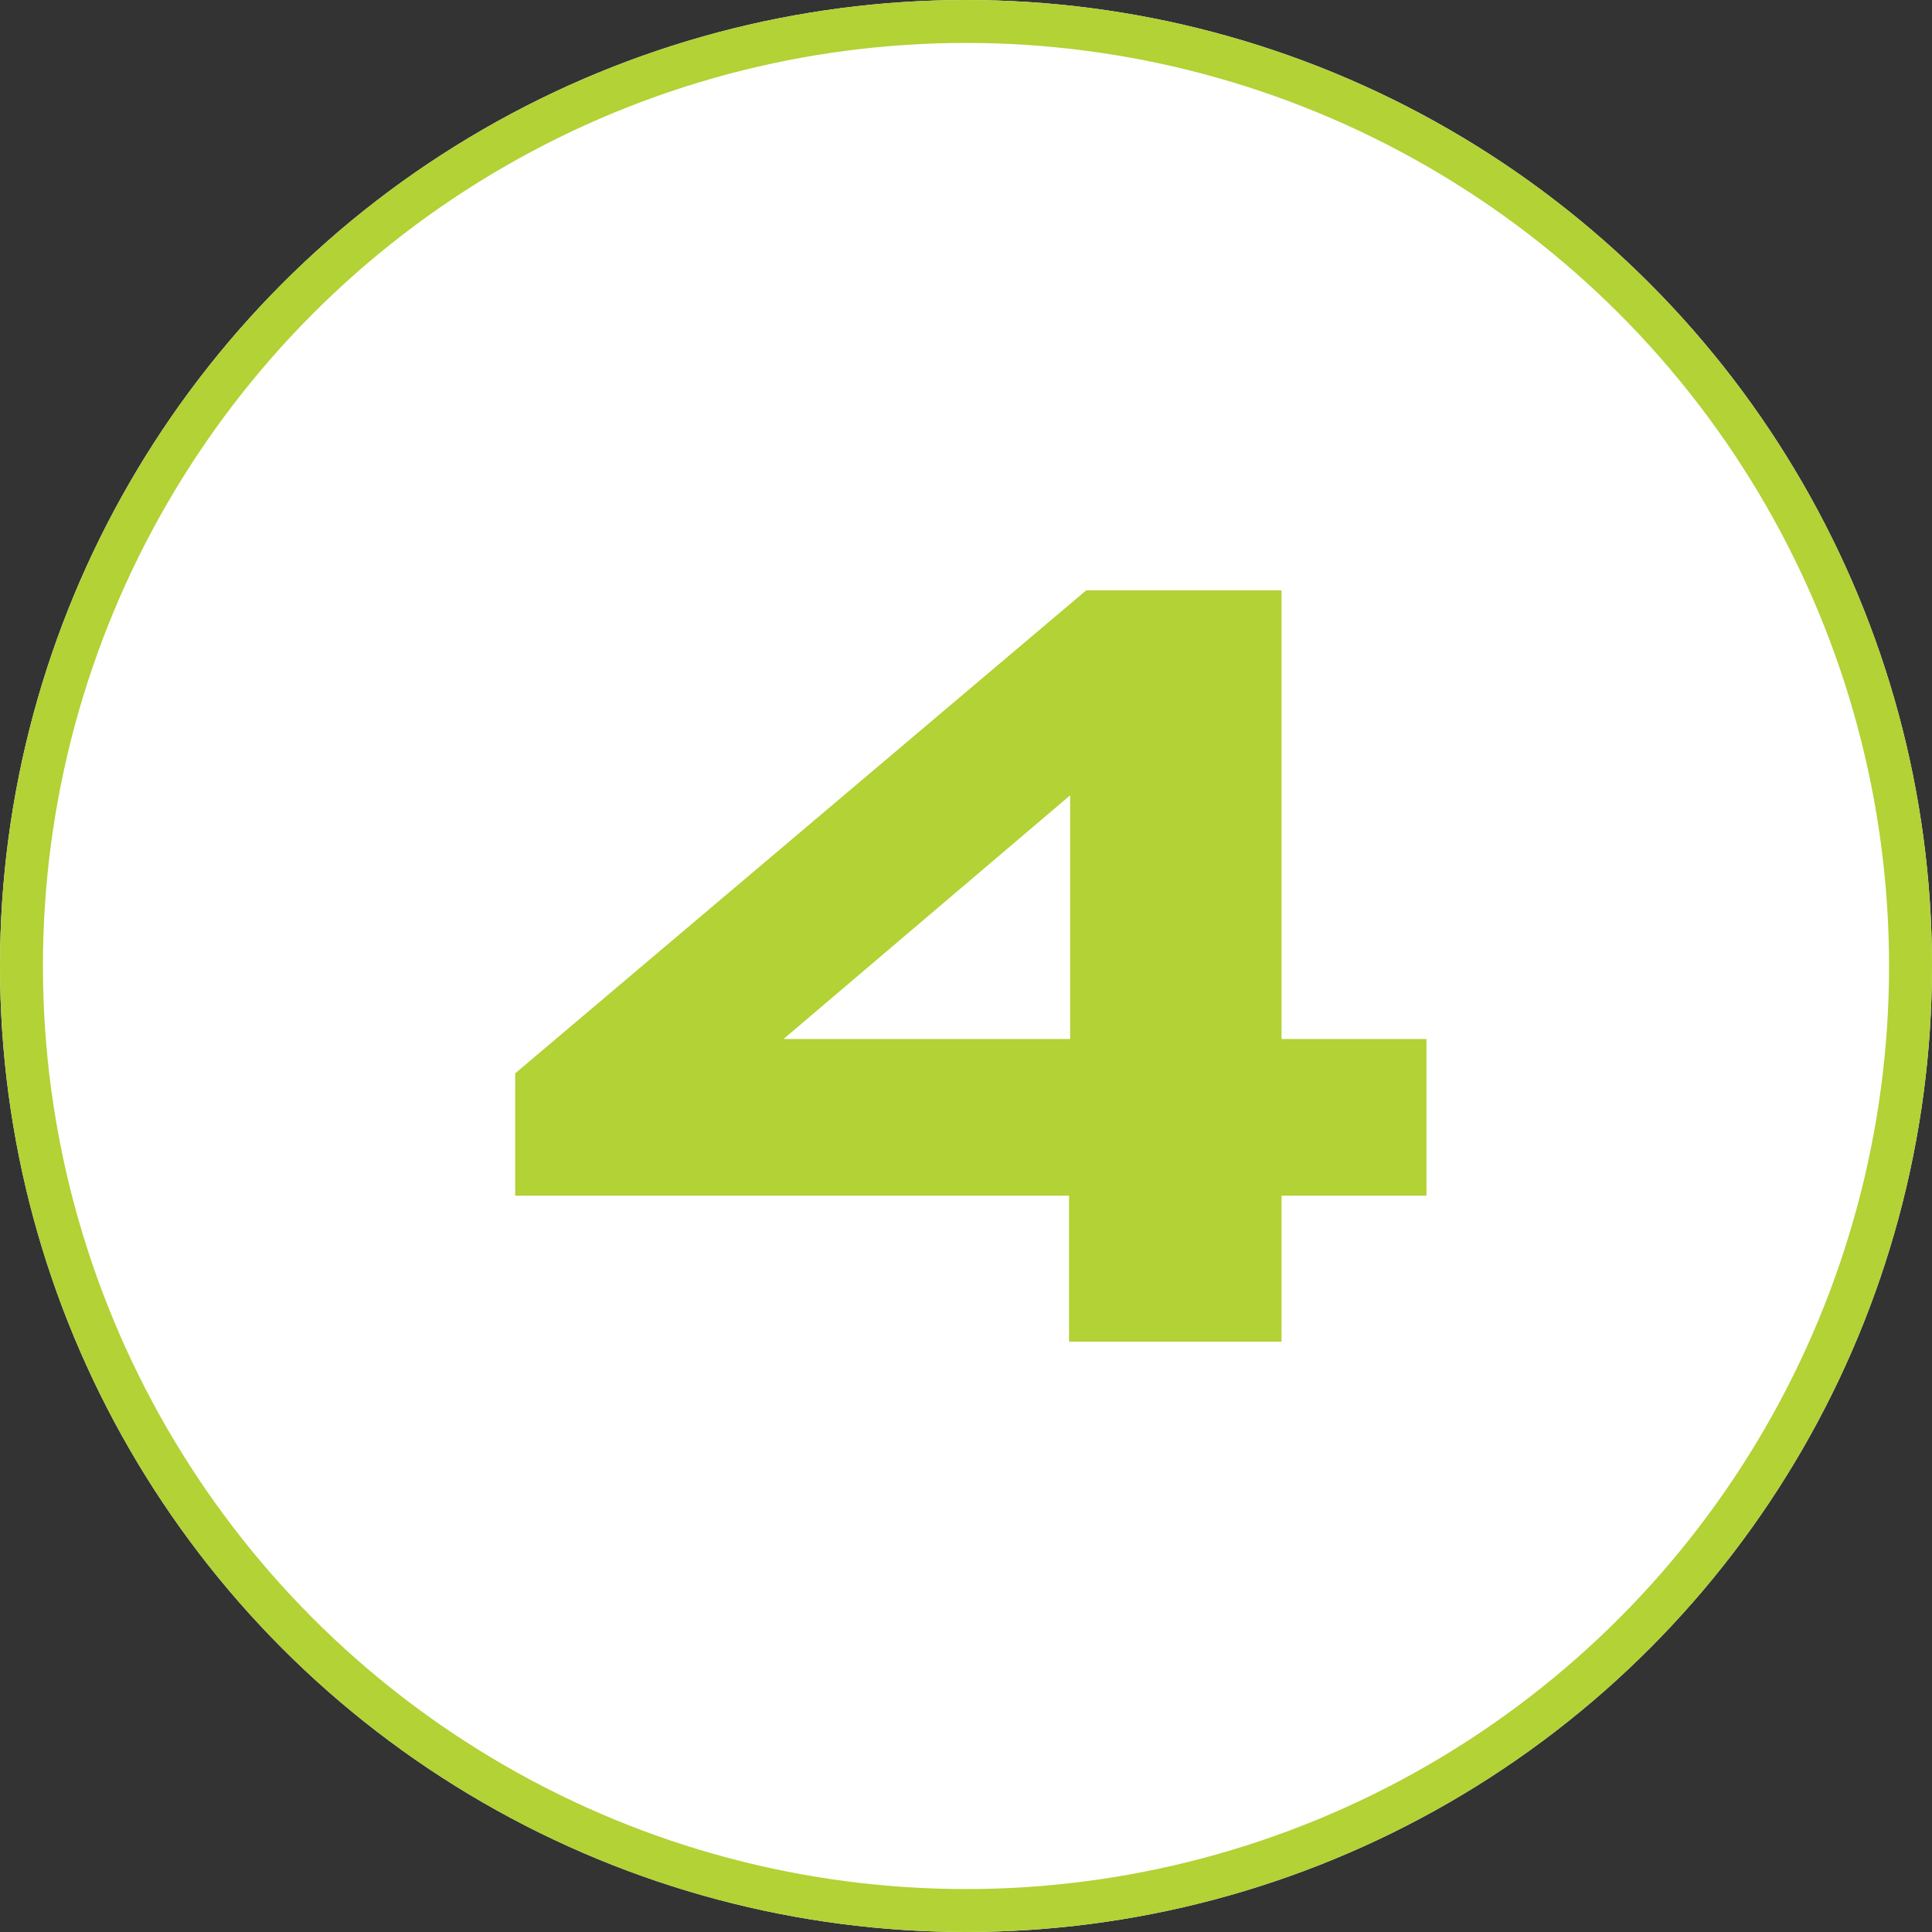
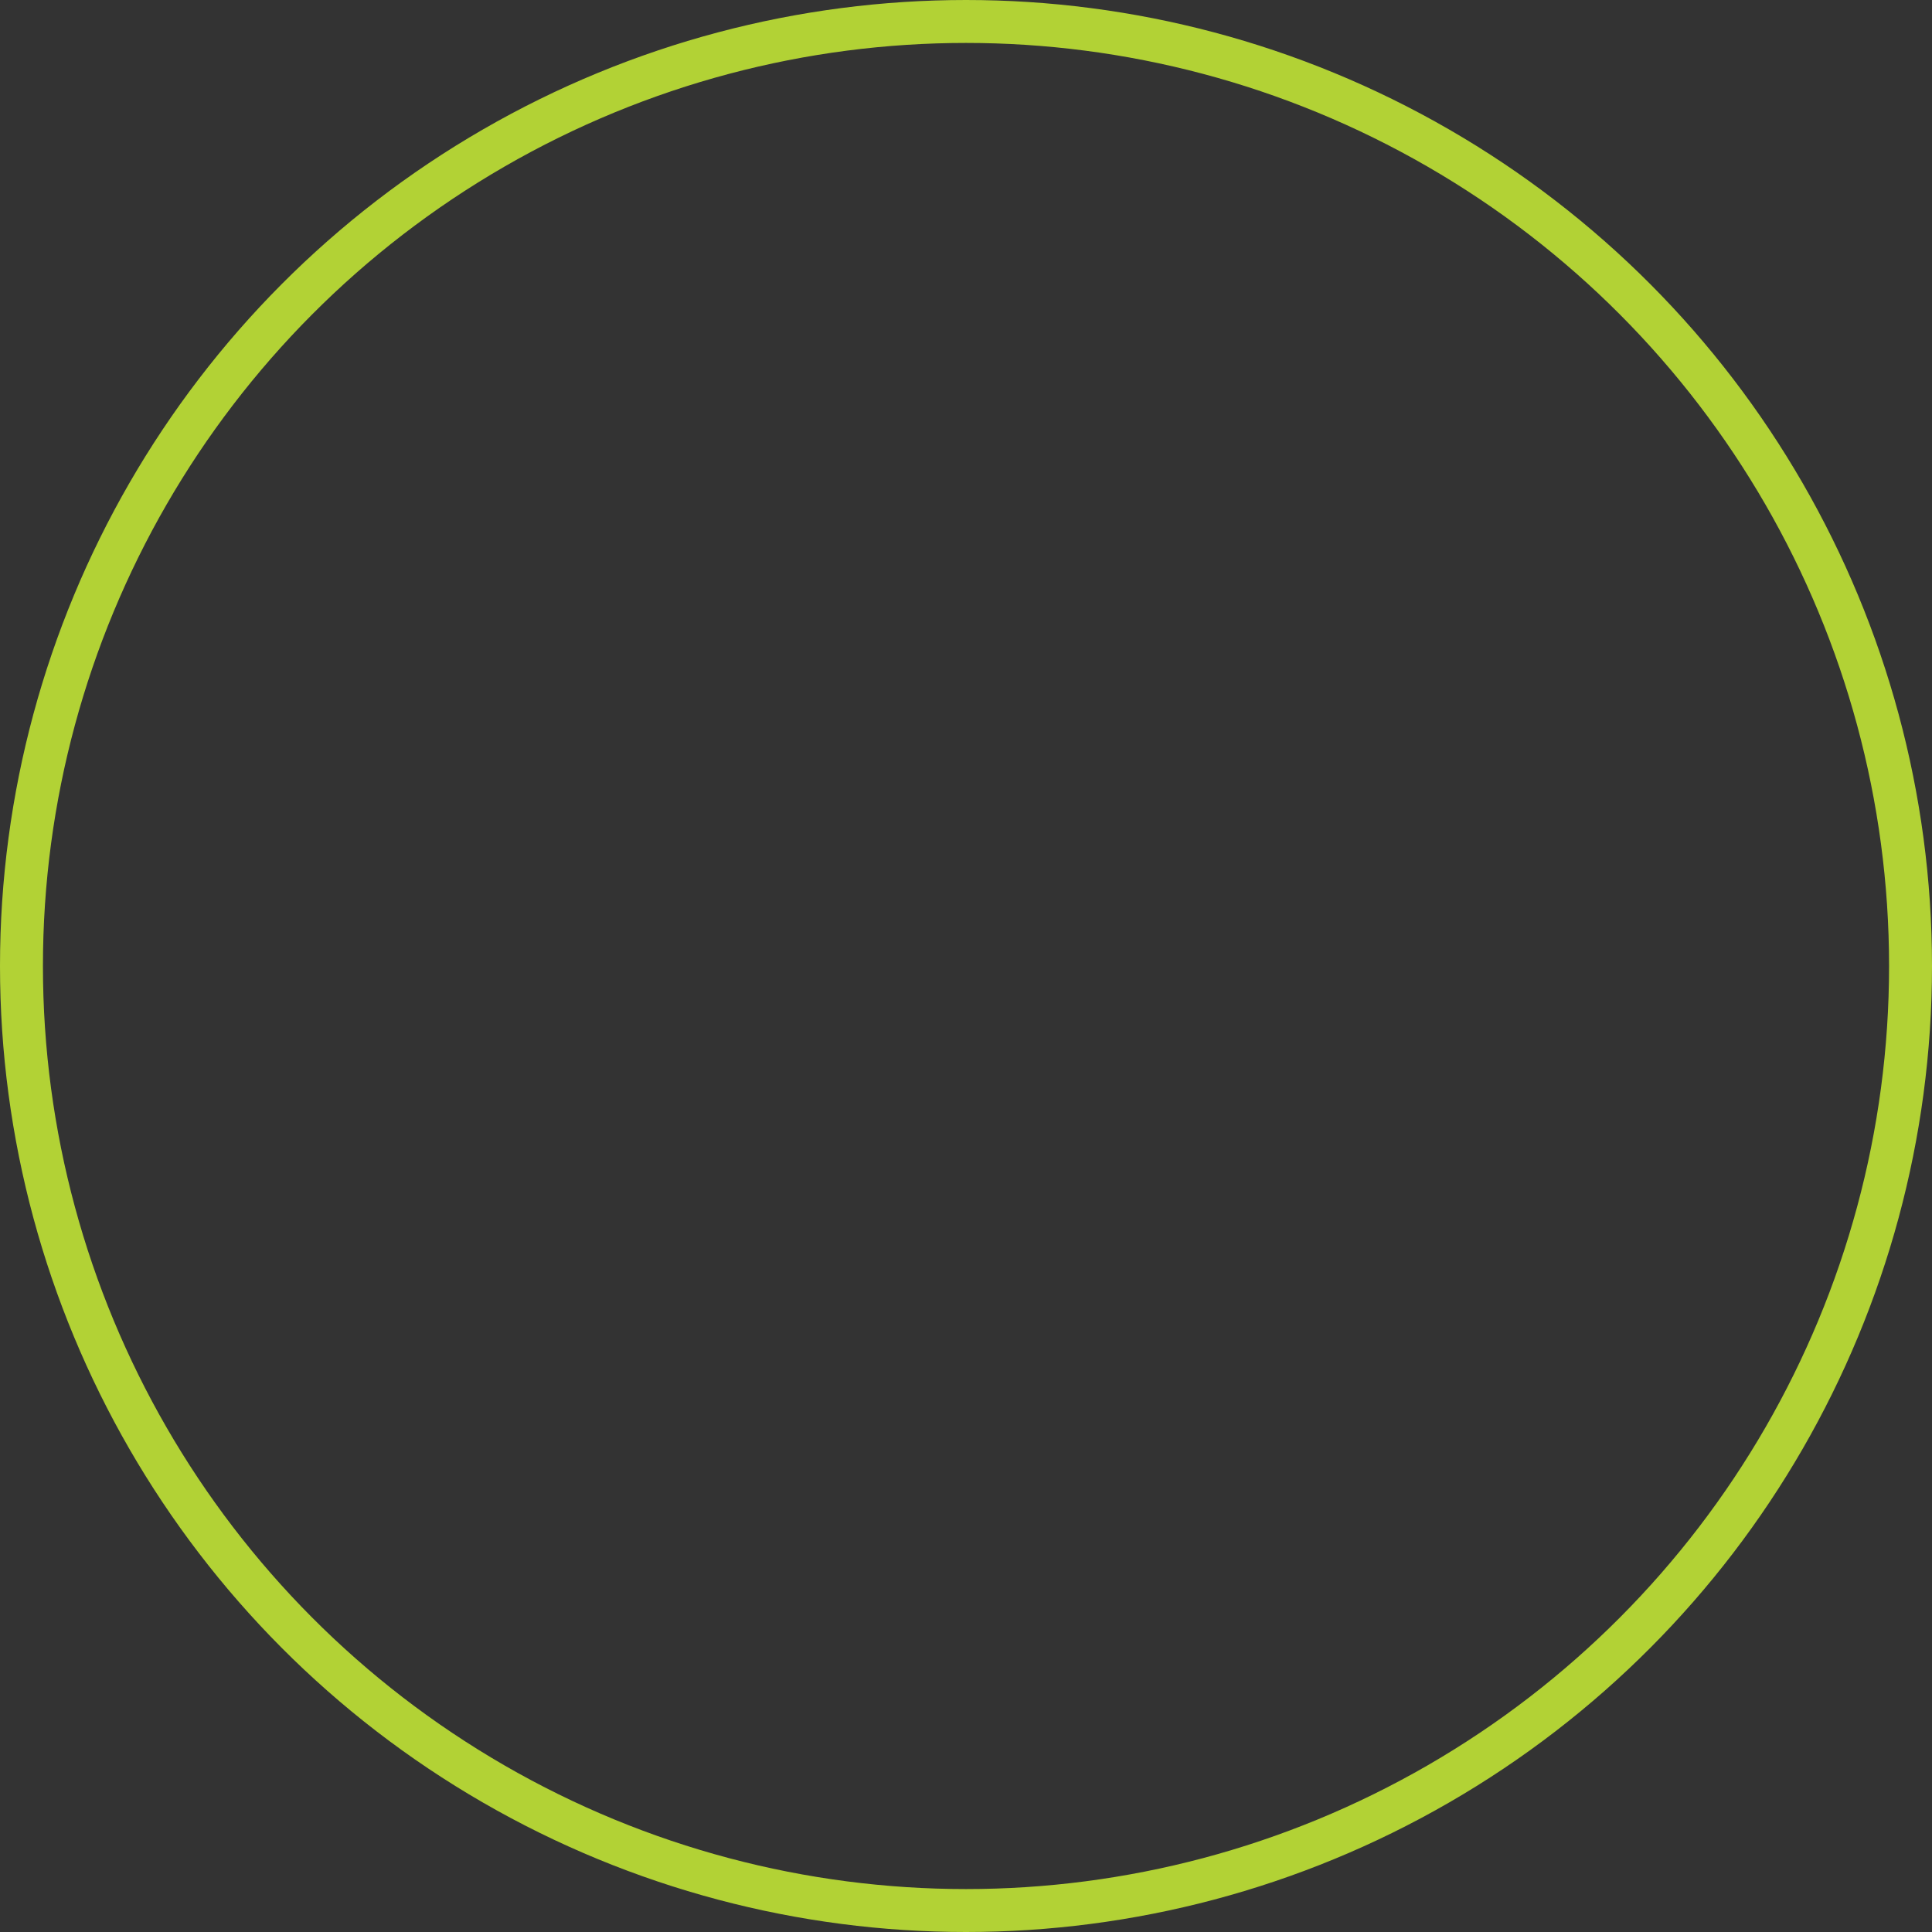
<svg xmlns="http://www.w3.org/2000/svg" width="180" height="180" viewBox="0 0 180 180">
  <rect x="0" y="0" width="180" height="180" fill="#333333" stroke="none" />
  <g id="icon_4" data-name="icon#4" transform="translate(-139 -728)">
    <g id="Ellipse_4" data-name="Ellipse 4" transform="translate(139 728)" fill="#fff" stroke="#b2d235" stroke-width="4">
-       <circle cx="90" cy="90" r="90" stroke="none" />
      <circle cx="90" cy="90" r="88" fill="none" />
    </g>
-     <path id="Path_28067" data-name="Path 28067" d="M41.9-28.2H28.4V-70H10.2L-43-25v11.4H8.6V0H28.4V-13.6H41.9Zm-59.9,0L8.7-50.9v22.7Z" transform="translate(230 853)" fill="#b2d235" />
  </g>
</svg>